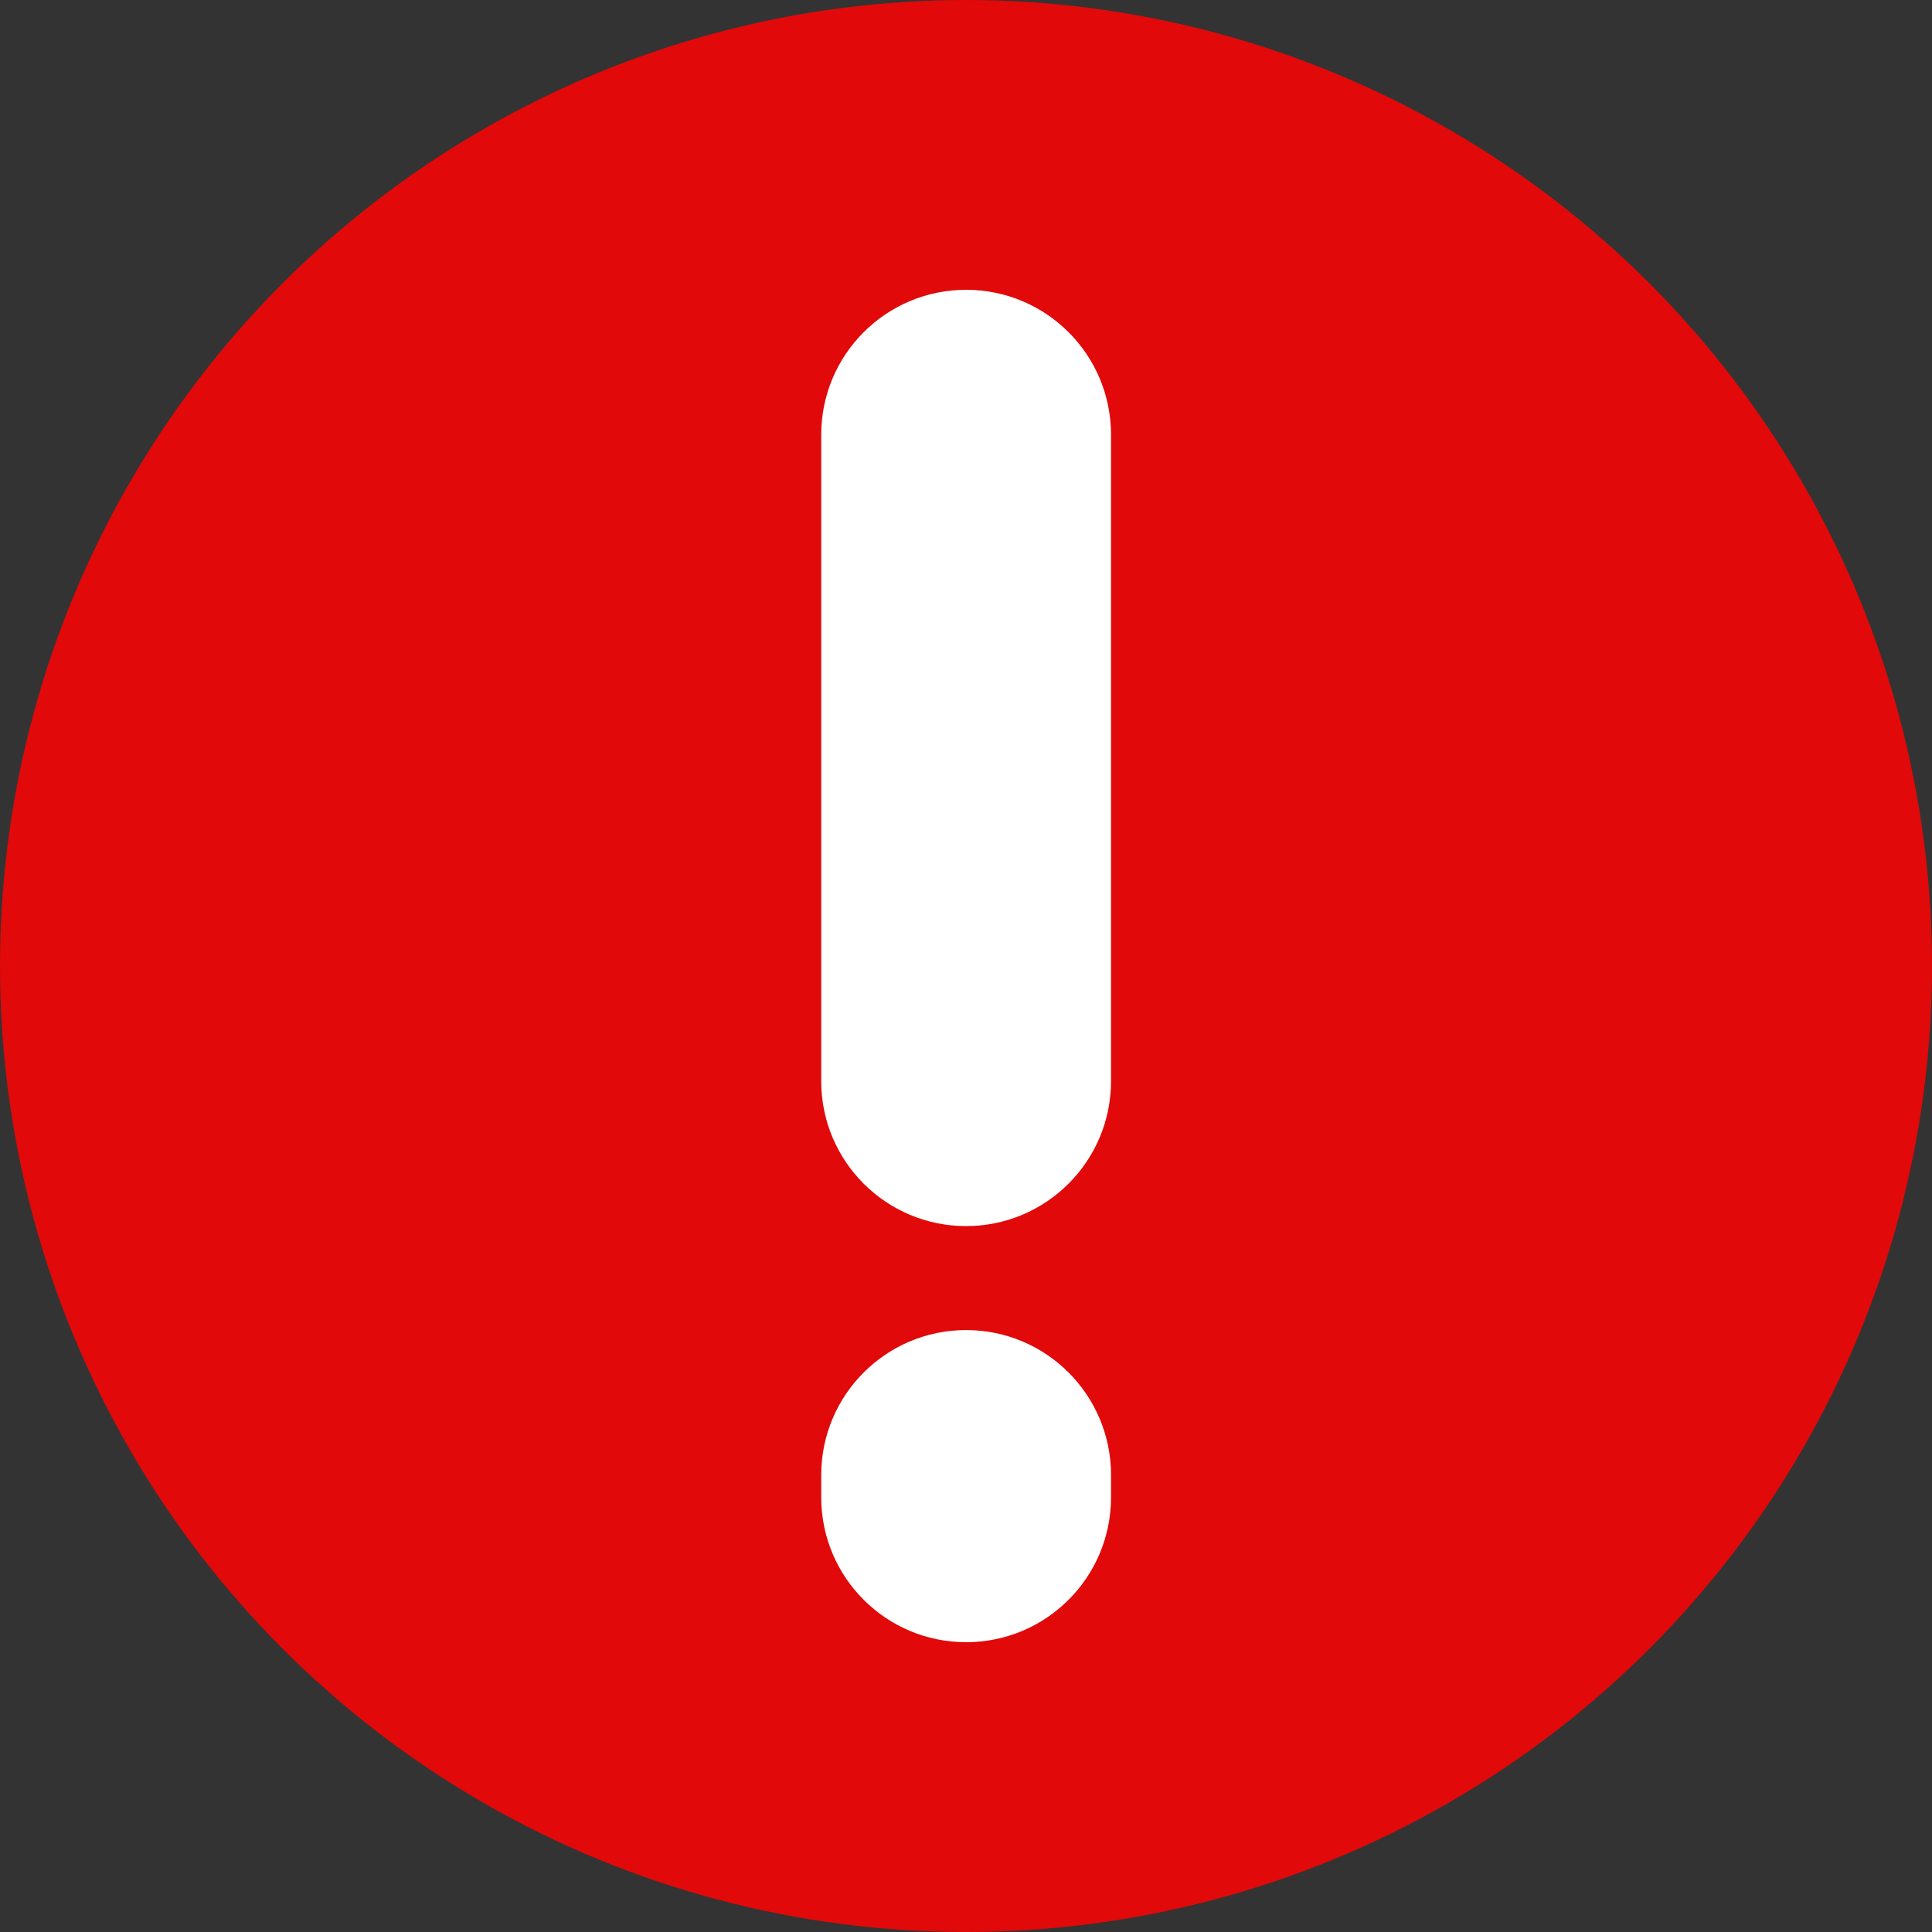
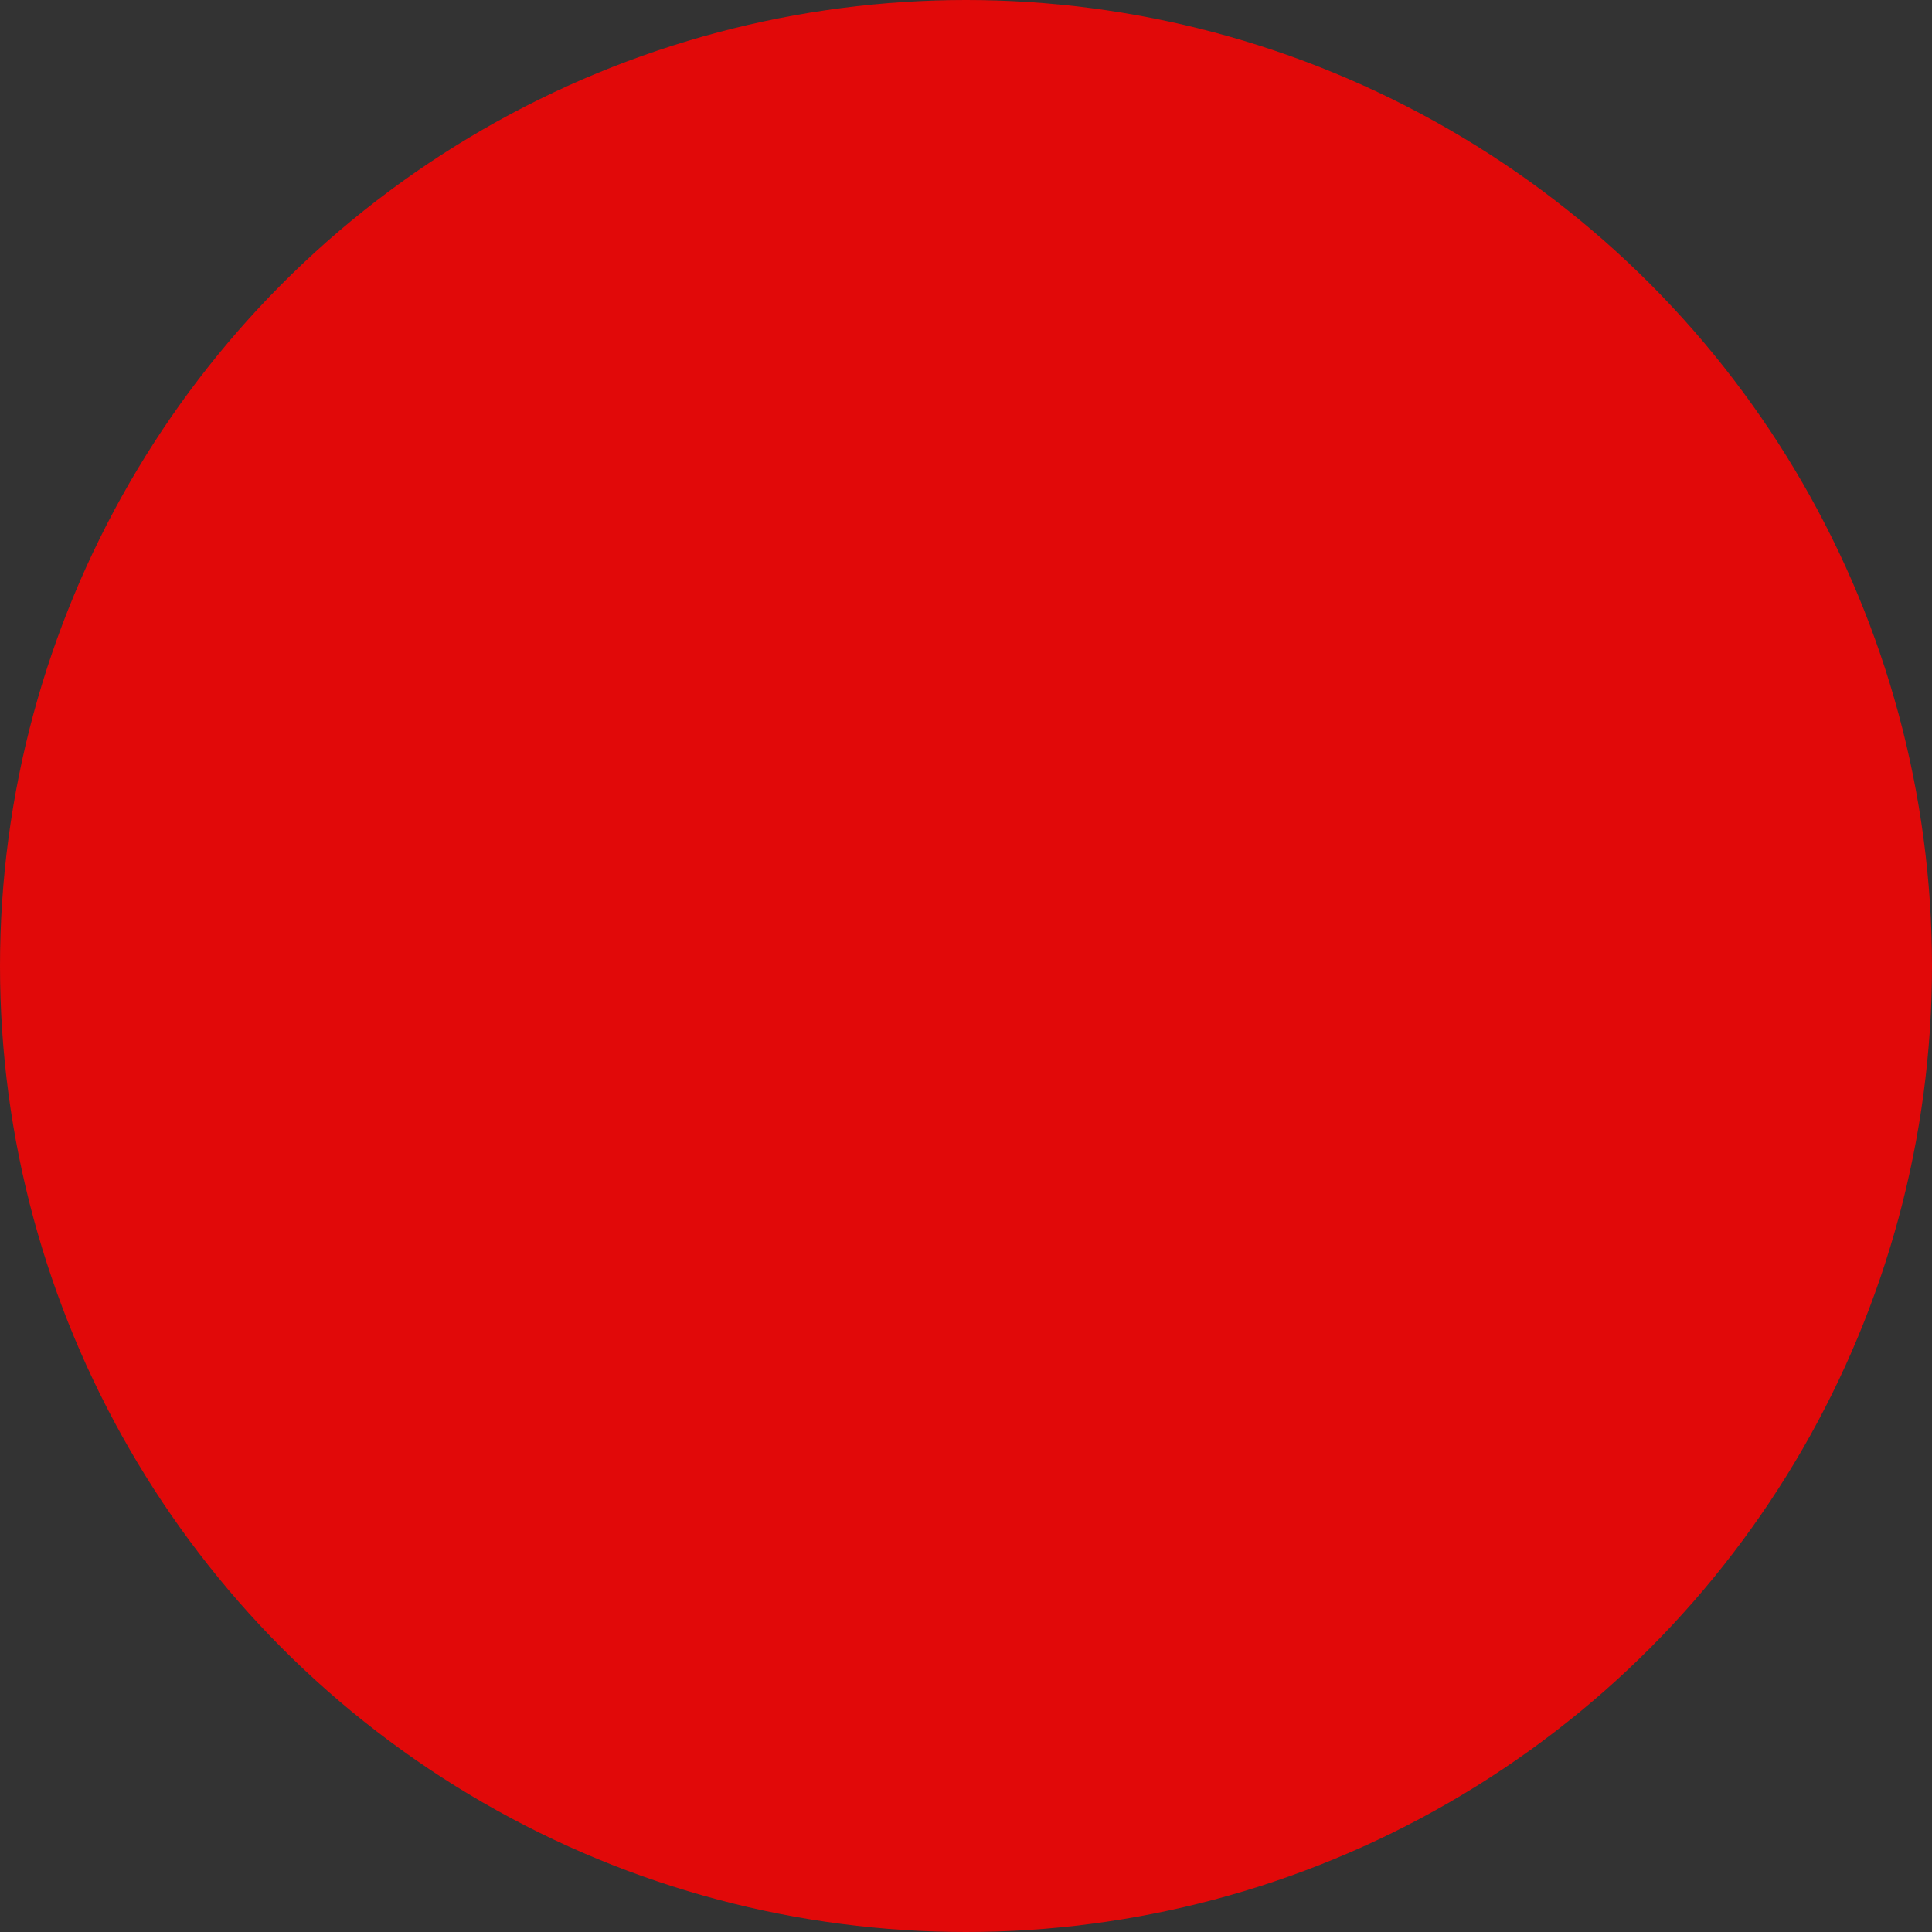
<svg xmlns="http://www.w3.org/2000/svg" width="16" height="16" viewBox="0 0 16 16" fill="none">
  <rect x="0" y="0" width="16" height="16" fill="#333333" stroke="none" />
  <circle cx="8" cy="8" r="8" fill="#E10909" />
-   <path fill-rule="evenodd" clip-rule="evenodd" d="M8.001 2.4C7.338 2.4 6.801 2.937 6.801 3.6V8.954C6.801 9.617 7.338 10.154 8.001 10.154C8.664 10.154 9.201 9.616 9.201 8.954V3.6C9.201 2.937 8.664 2.4 8.001 2.4ZM8.001 11.015C7.338 11.015 6.801 11.553 6.801 12.215V12.4C6.801 13.063 7.338 13.6 8.001 13.6C8.664 13.6 9.201 13.063 9.201 12.4V12.215C9.201 11.553 8.664 11.015 8.001 11.015Z" fill="white" />
</svg>